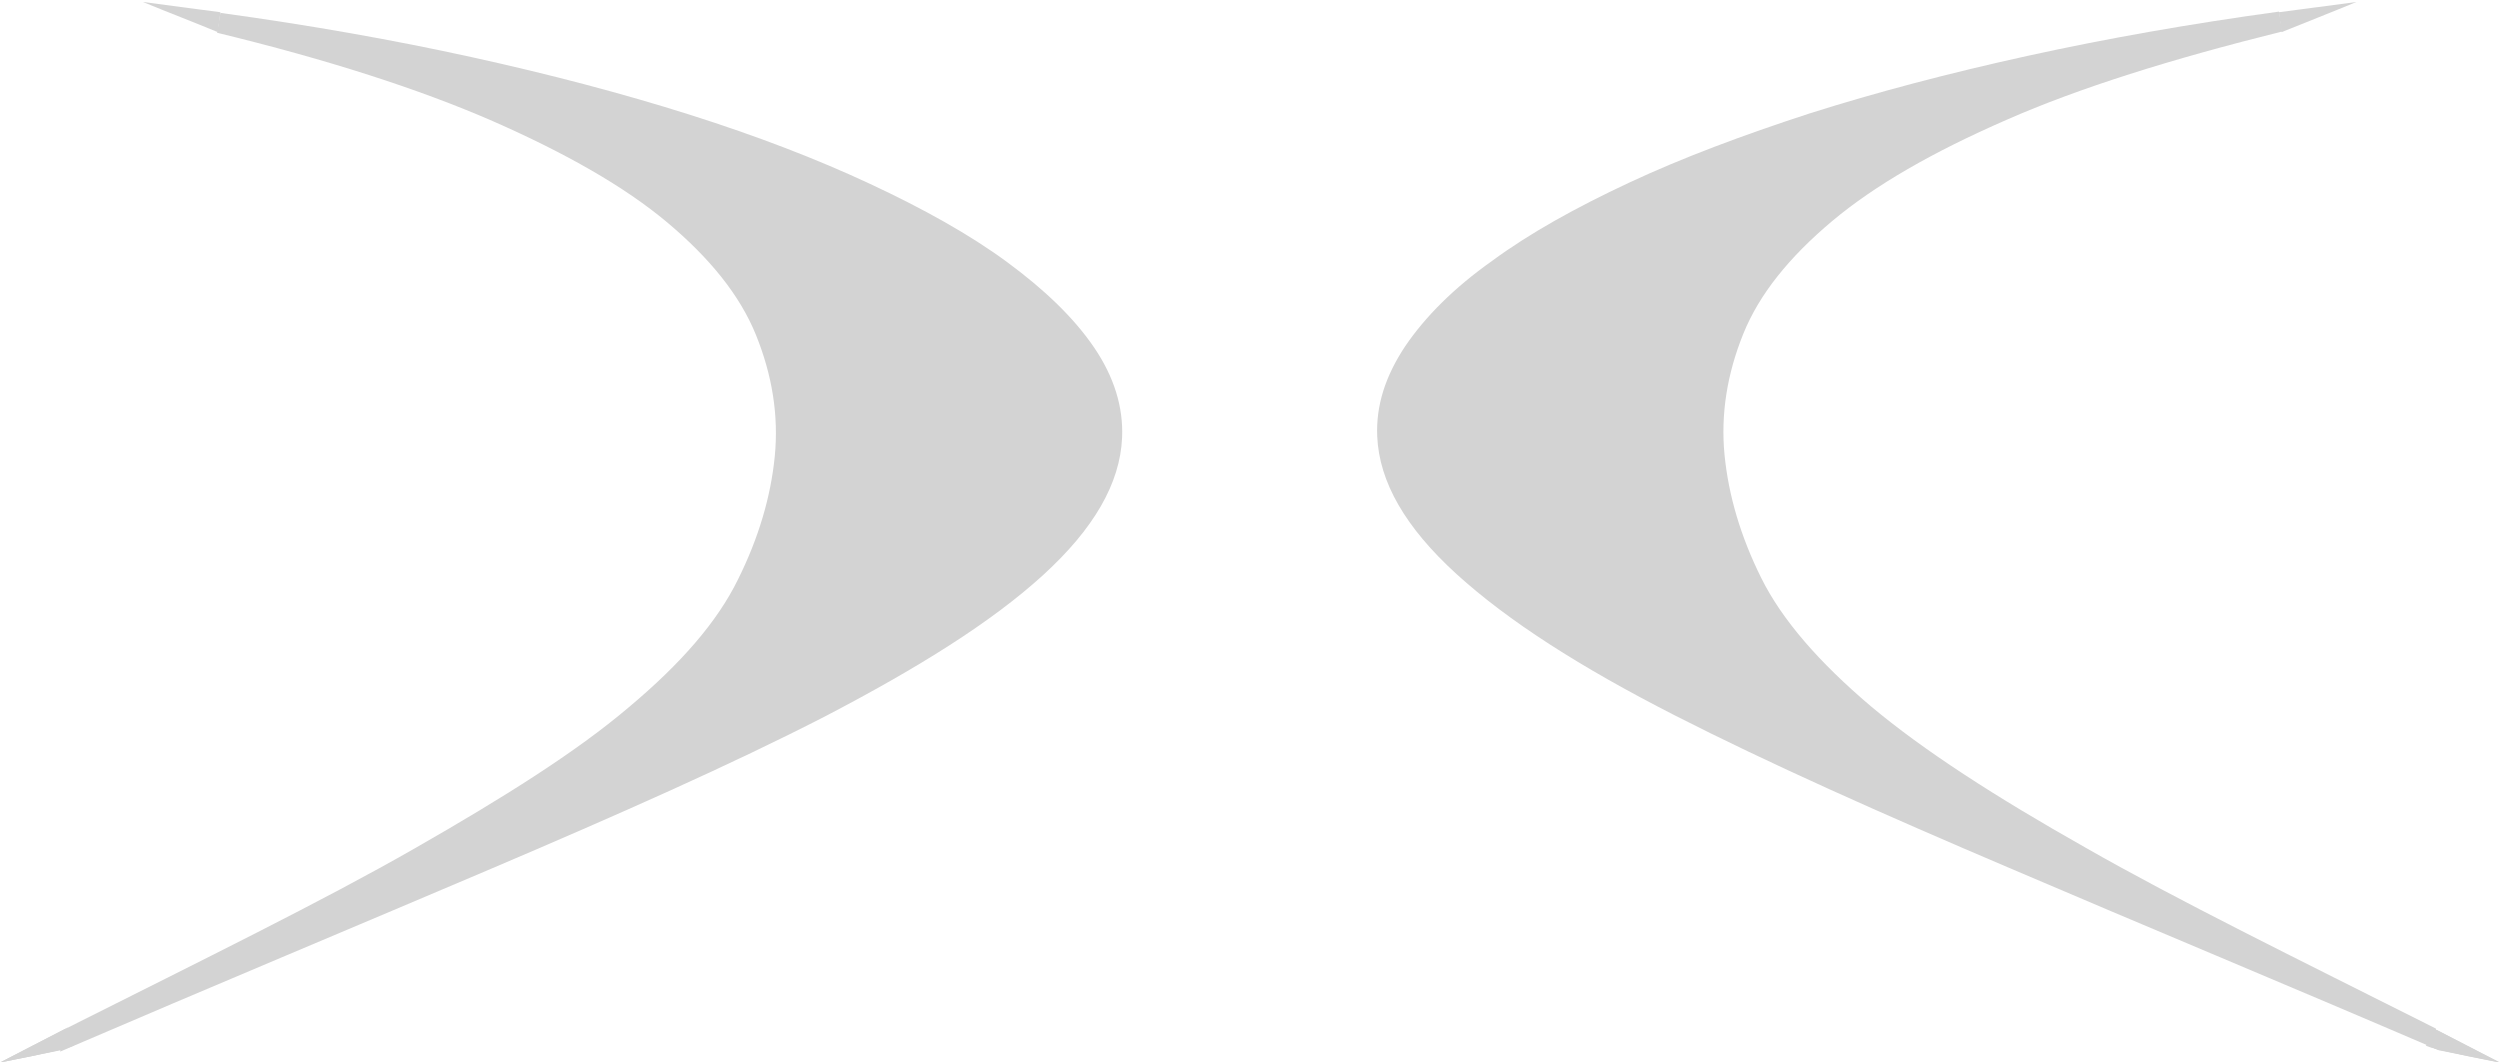
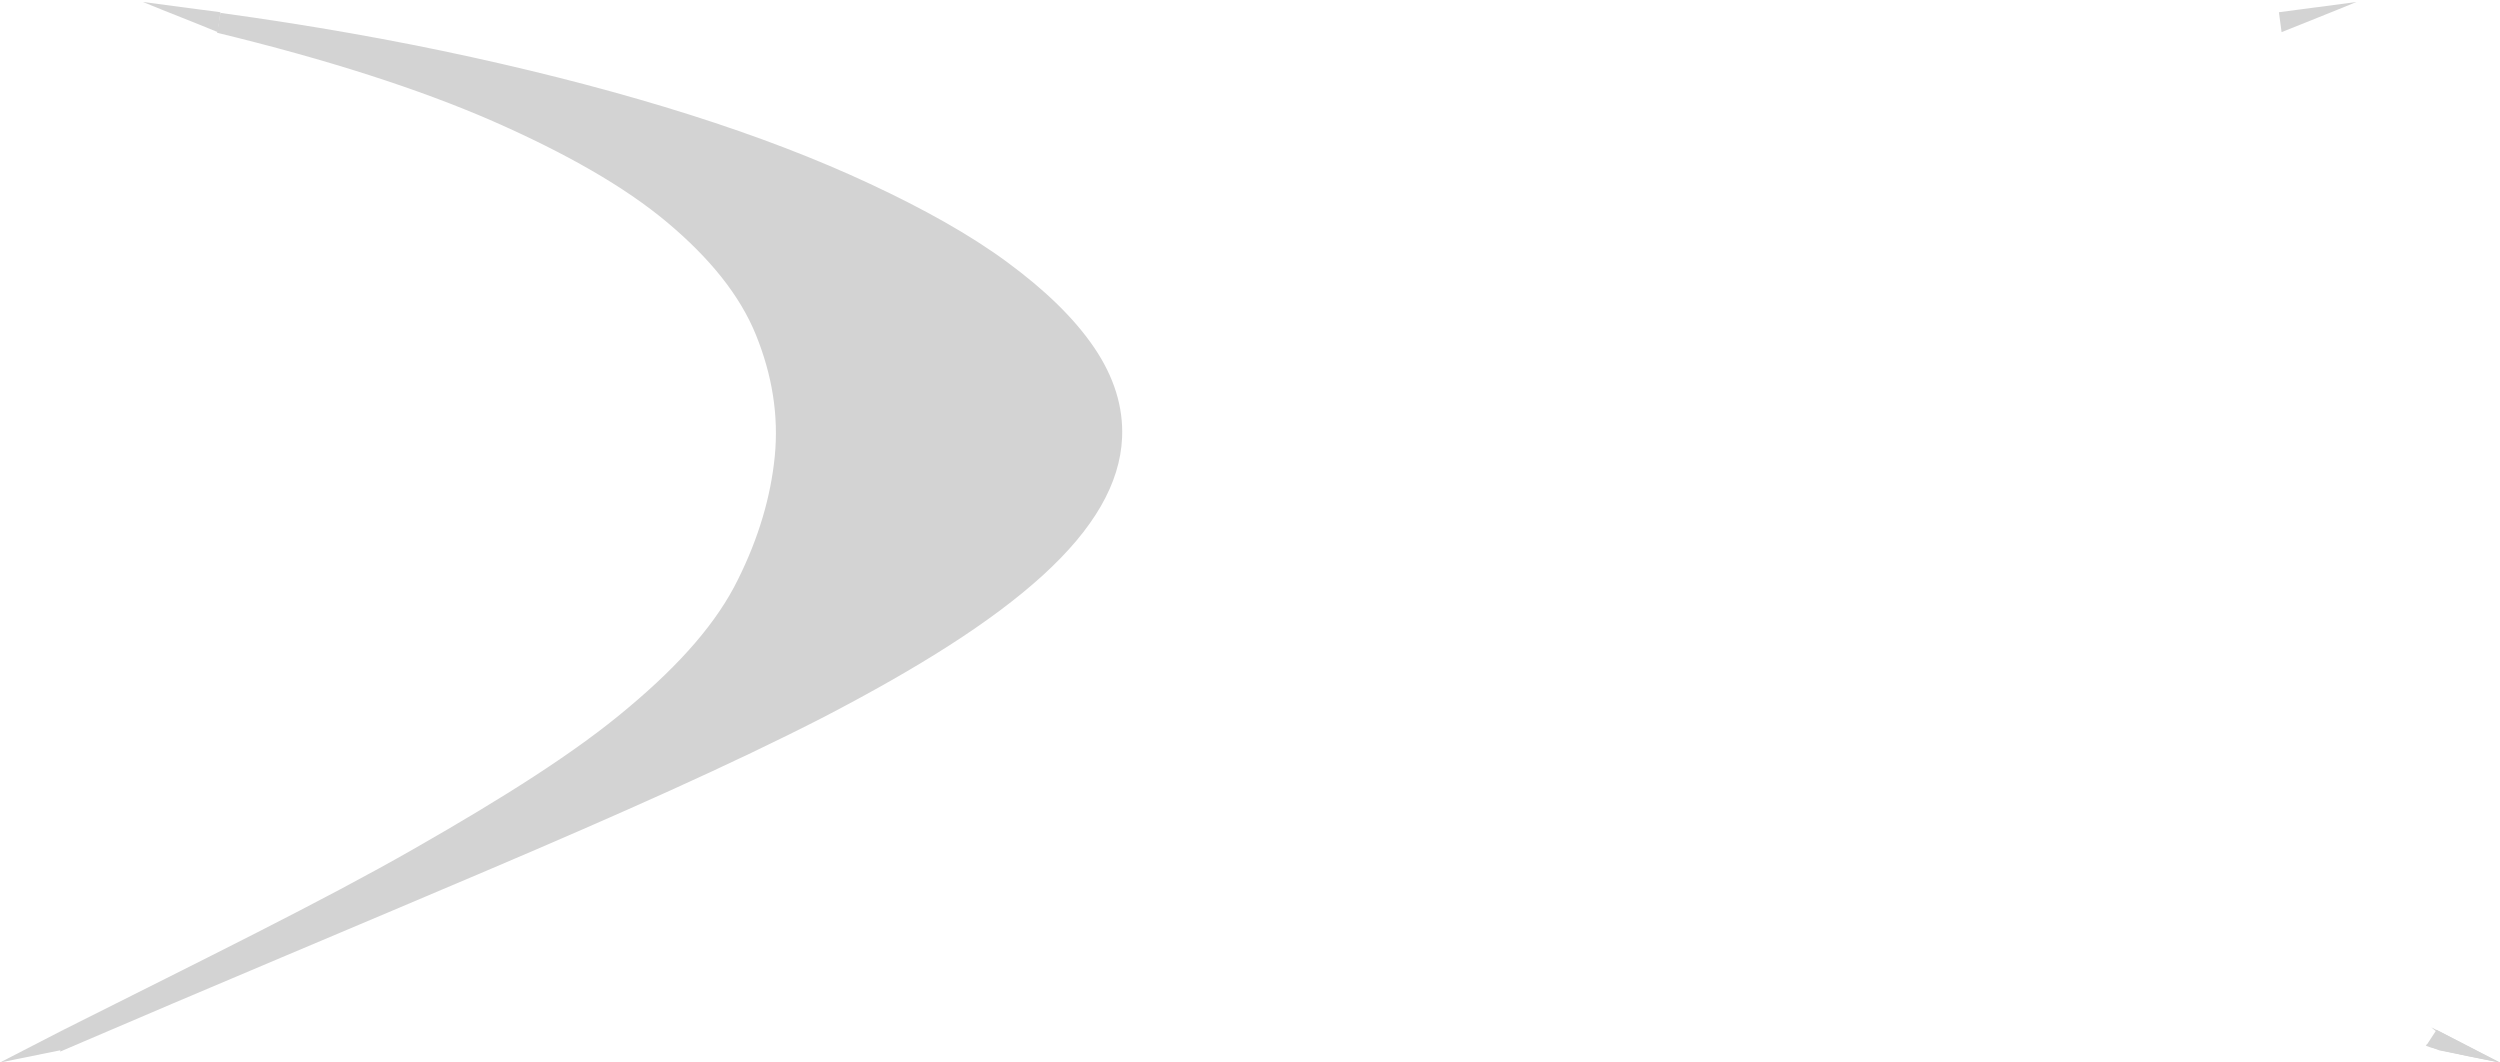
<svg xmlns="http://www.w3.org/2000/svg" width="200" height="85" viewBox="0 0 200 85" fill="none">
  <path d="M5.076 82.386C16.404 76.696 25.808 72.082 33.075 67.93C40.342 63.778 46.112 60.138 50.28 56.601C54.502 53.064 57.387 49.731 59.043 46.348C60.7 43.016 61.661 39.735 61.982 36.506C62.303 33.225 61.768 29.995 60.486 26.817C59.203 23.639 56.799 20.665 53.379 17.794C49.96 14.924 45.258 12.258 39.433 9.695C33.556 7.132 26.235 4.773 17.365 2.62C17.472 2.108 17.526 1.544 17.633 1.031C24.739 2.005 31.418 3.184 37.724 4.568C44.028 5.953 49.853 7.49 55.196 9.182C60.539 10.874 65.348 12.719 69.623 14.719C73.898 16.718 77.584 18.768 80.577 20.973C83.569 23.177 85.92 25.433 87.523 27.791C89.126 30.149 89.874 32.558 89.767 35.019C89.607 38.659 87.523 42.298 83.409 46.041C79.294 49.783 73.47 53.422 65.99 57.319C58.509 61.163 49.479 65.162 39.006 69.622C28.533 74.082 17.098 78.849 4.809 84.129C4.915 83.565 4.969 83.053 5.076 82.489V82.386Z" fill="#D3D3D3" />
  <path d="M17.419 2.569C15.442 1.748 13.412 0.979 11.435 0.159L17.633 0.979" fill="#D3D3D3" />
-   <path d="M5.45 82.181C3.633 83.103 1.817 84.077 0 85C3.954 84.231 5.878 83.77 5.878 83.616C5.878 83.513 5.13 83.513 3.74 83.616" fill="#D3D3D3" />
  <path d="M5.076 82.488C4.489 82.899 3.901 83.36 3.26 83.77C4.489 83.667 5.076 83.514 5.076 83.411C5.076 83.36 4.809 83.052 4.435 83.206C3.848 83.411 5.076 83.309 5.076 83.309" fill="#D3D3D3" />
  <path d="M5.878 83.616L4.809 84.026L0 85L5.076 82.385L5.878 83.616Z" fill="#D3D3D3" />
-   <path d="M195.137 84.027C182.847 78.747 171.359 73.979 160.94 69.519C150.467 65.059 141.49 61.061 133.956 57.216C126.422 53.371 120.651 49.68 116.537 45.938C112.423 42.196 110.339 38.556 110.178 34.916C110.072 32.456 110.82 30.098 112.423 27.688C114.026 25.33 116.323 23.023 119.369 20.87C122.361 18.666 126.048 16.615 130.323 14.616C134.597 12.617 139.406 10.823 144.75 9.08C150.093 7.388 155.917 5.85 162.222 4.466C168.527 3.082 175.207 1.903 182.313 0.929C182.42 1.441 182.473 2.005 182.58 2.518C173.71 4.722 166.337 7.029 160.512 9.592C154.635 12.155 149.986 14.821 146.567 17.692C143.147 20.563 140.742 23.536 139.46 26.714C138.178 29.892 137.643 33.122 137.964 36.403C138.284 39.633 139.246 42.913 140.903 46.245C142.559 49.578 145.498 52.961 149.666 56.498C153.887 60.035 159.604 63.727 166.871 67.828C174.138 71.98 183.542 76.594 194.87 82.284C194.977 82.848 195.03 83.36 195.137 83.924V84.027Z" fill="#D3D3D3" />
  <path d="M182.527 2.569C184.558 1.748 186.535 0.979 188.512 0.159L182.313 0.979" fill="#D3D3D3" />
  <path d="M194.496 82.181C196.313 83.103 198.129 84.077 199.946 85C195.992 84.231 194.068 83.77 194.068 83.616C194.068 83.513 194.816 83.513 196.206 83.616" fill="#D3D3D3" />
  <path d="M194.924 82.488C195.512 82.899 196.099 83.36 196.741 83.77C195.512 83.667 194.924 83.514 194.924 83.411C194.924 83.36 195.191 83.052 195.565 83.206C196.153 83.411 194.924 83.309 194.924 83.309" fill="#D3D3D3" />
  <path d="M194.122 83.616L195.137 84.026L200 85L194.924 82.385L194.122 83.616Z" fill="#D3D3D3" />
</svg>